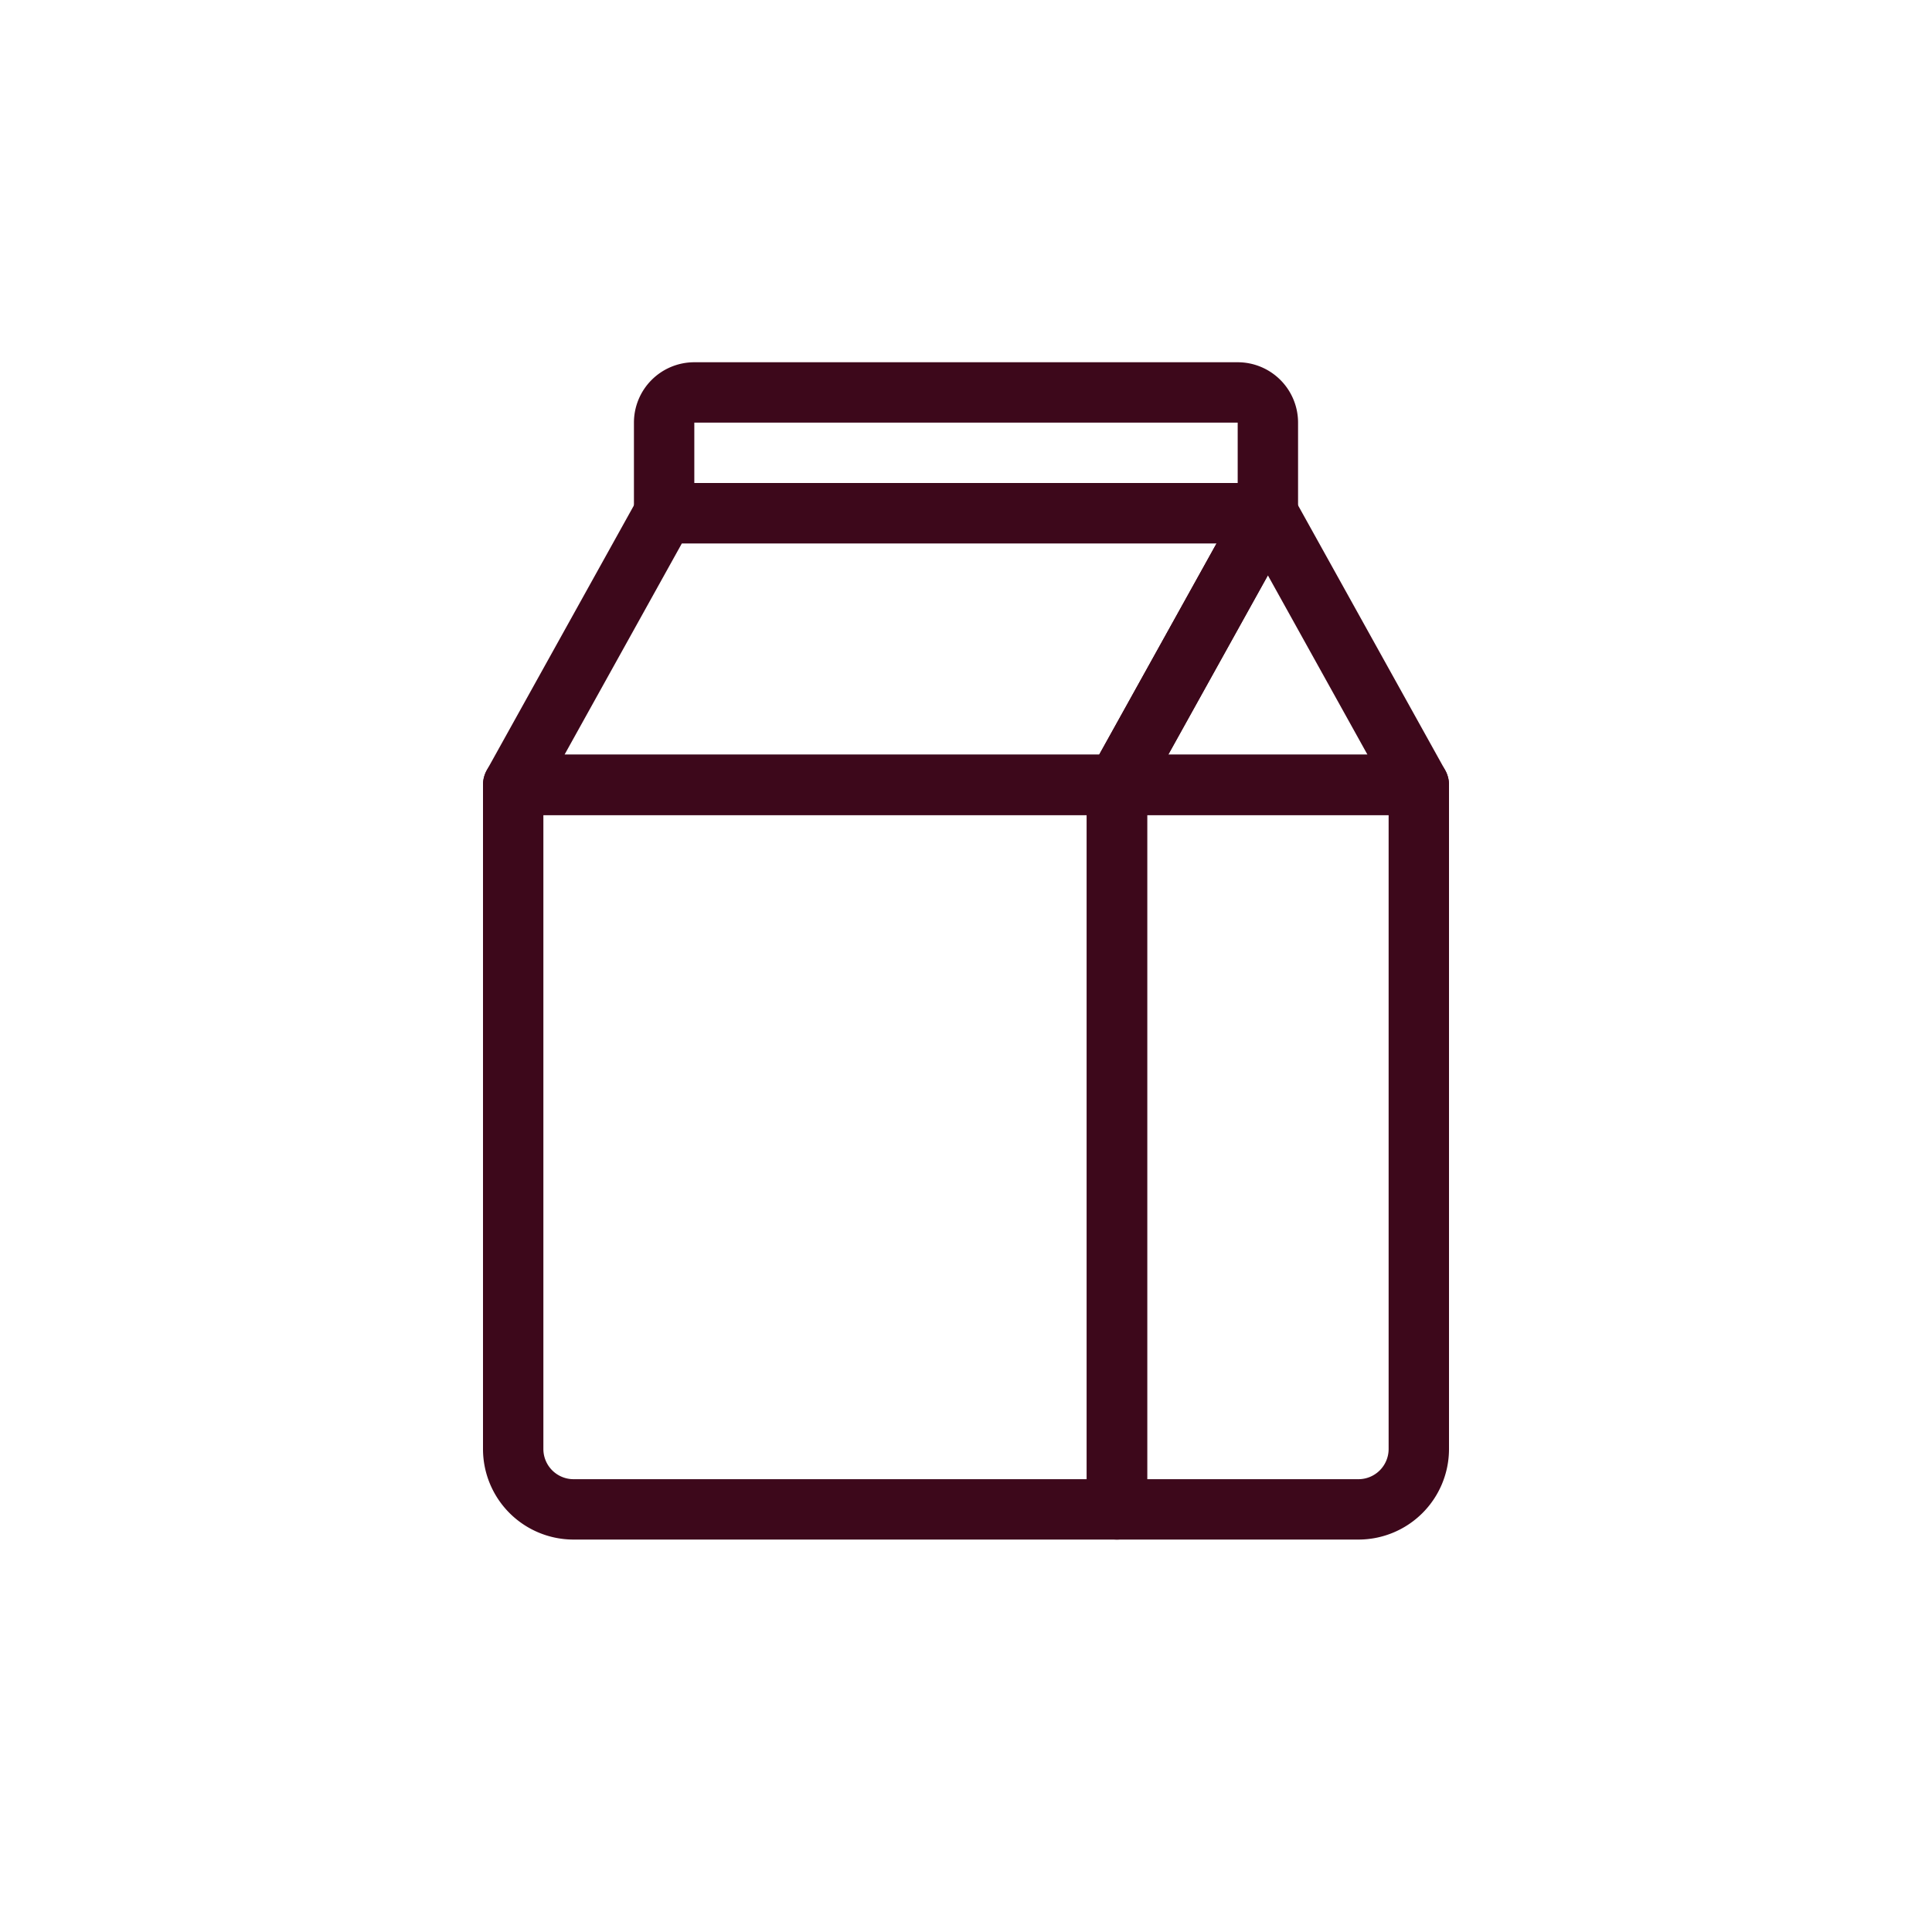
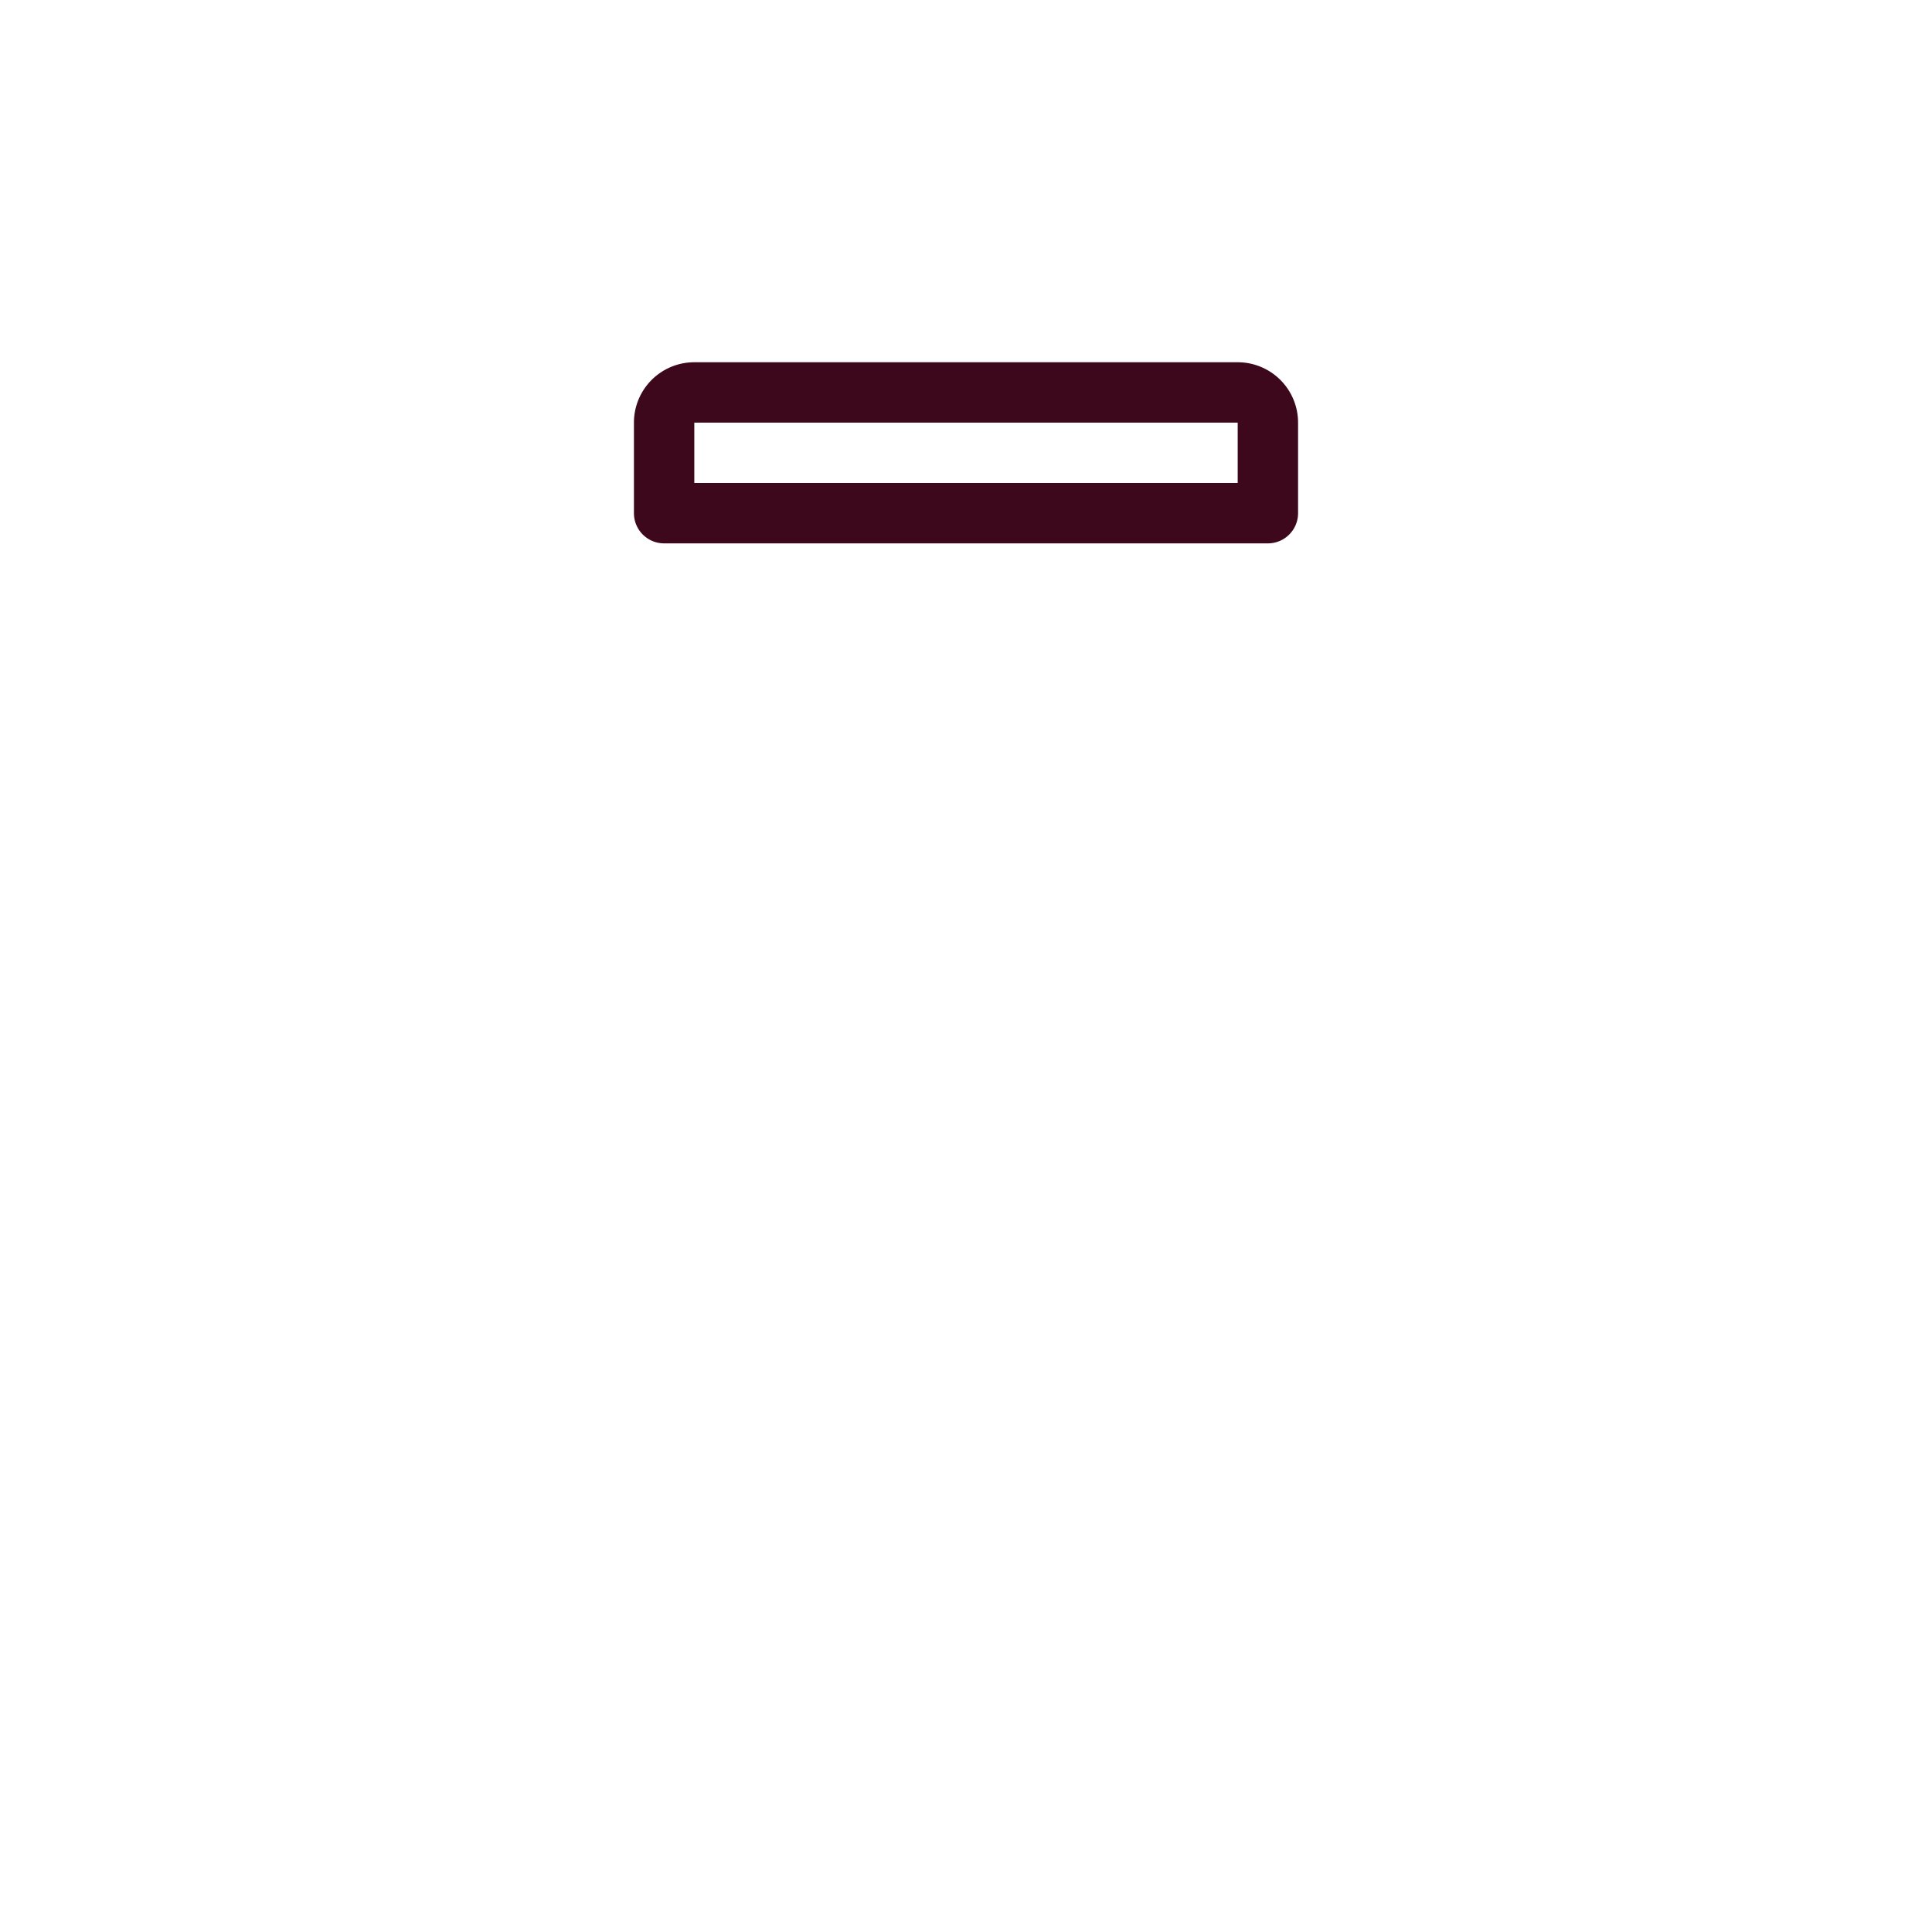
<svg xmlns="http://www.w3.org/2000/svg" version="1.1" height="300" width="300" data-name="Layer 1" viewBox="0 0 64 64" id="Layer_1">
  <g transform="matrix(1,0,0,1,0,0)">
    <g fill="#231f20">
-       <path stroke="none" data-original-color="#231f20ff" fill="#3d081bff" d="m37 51h-18a3 3 0 0 1 -3-3v-22a1 1 0 0 1 1-1h20a1 1 0 0 1 1 1v24a1 1 0 0 1 -1 1zm-19-24v21a1 1 0 0 0 1 1h17v-22z" />
-       <path stroke="none" data-original-color="#231f20ff" fill="#3d081bff" d="m37 27h-20a1 1 0 0 1 -.874-1.486l5-9a1 1 0 0 1 .874-.514h20a1 1 0 0 1 .874 1.486l-5 9a1 1 0 0 1 -.874.514zm-18.3-2h17.711l3.89-7h-17.713z" />
-       <path stroke="none" data-original-color="#231f20ff" fill="#3d081bff" d="m45 51h-8a1 1 0 0 1 -1-1v-24a1 1 0 0 1 1-1h10a1 1 0 0 1 1 1v22a3 3 0 0 1 -3 3zm-7-2h7a1 1 0 0 0 1-1v-21h-8z" />
-       <path stroke="none" data-original-color="#231f20ff" fill="#3d081bff" d="m47 27h-10a1 1 0 0 1 -.874-1.486l5-9a1.04 1.04 0 0 1 1.748 0l5 9a1 1 0 0 1 -.874 1.486zm-8.3-2h6.6l-3.3-5.941z" />
      <path stroke="none" data-original-color="#231f20ff" fill="#3d081bff" d="m42 18h-20a1 1 0 0 1 -1-1v-3a2 2 0 0 1 2-2h18a2 2 0 0 1 2 2v3a1 1 0 0 1 -1 1zm-19-2h18v-2h-18z" />
    </g>
  </g>
</svg>